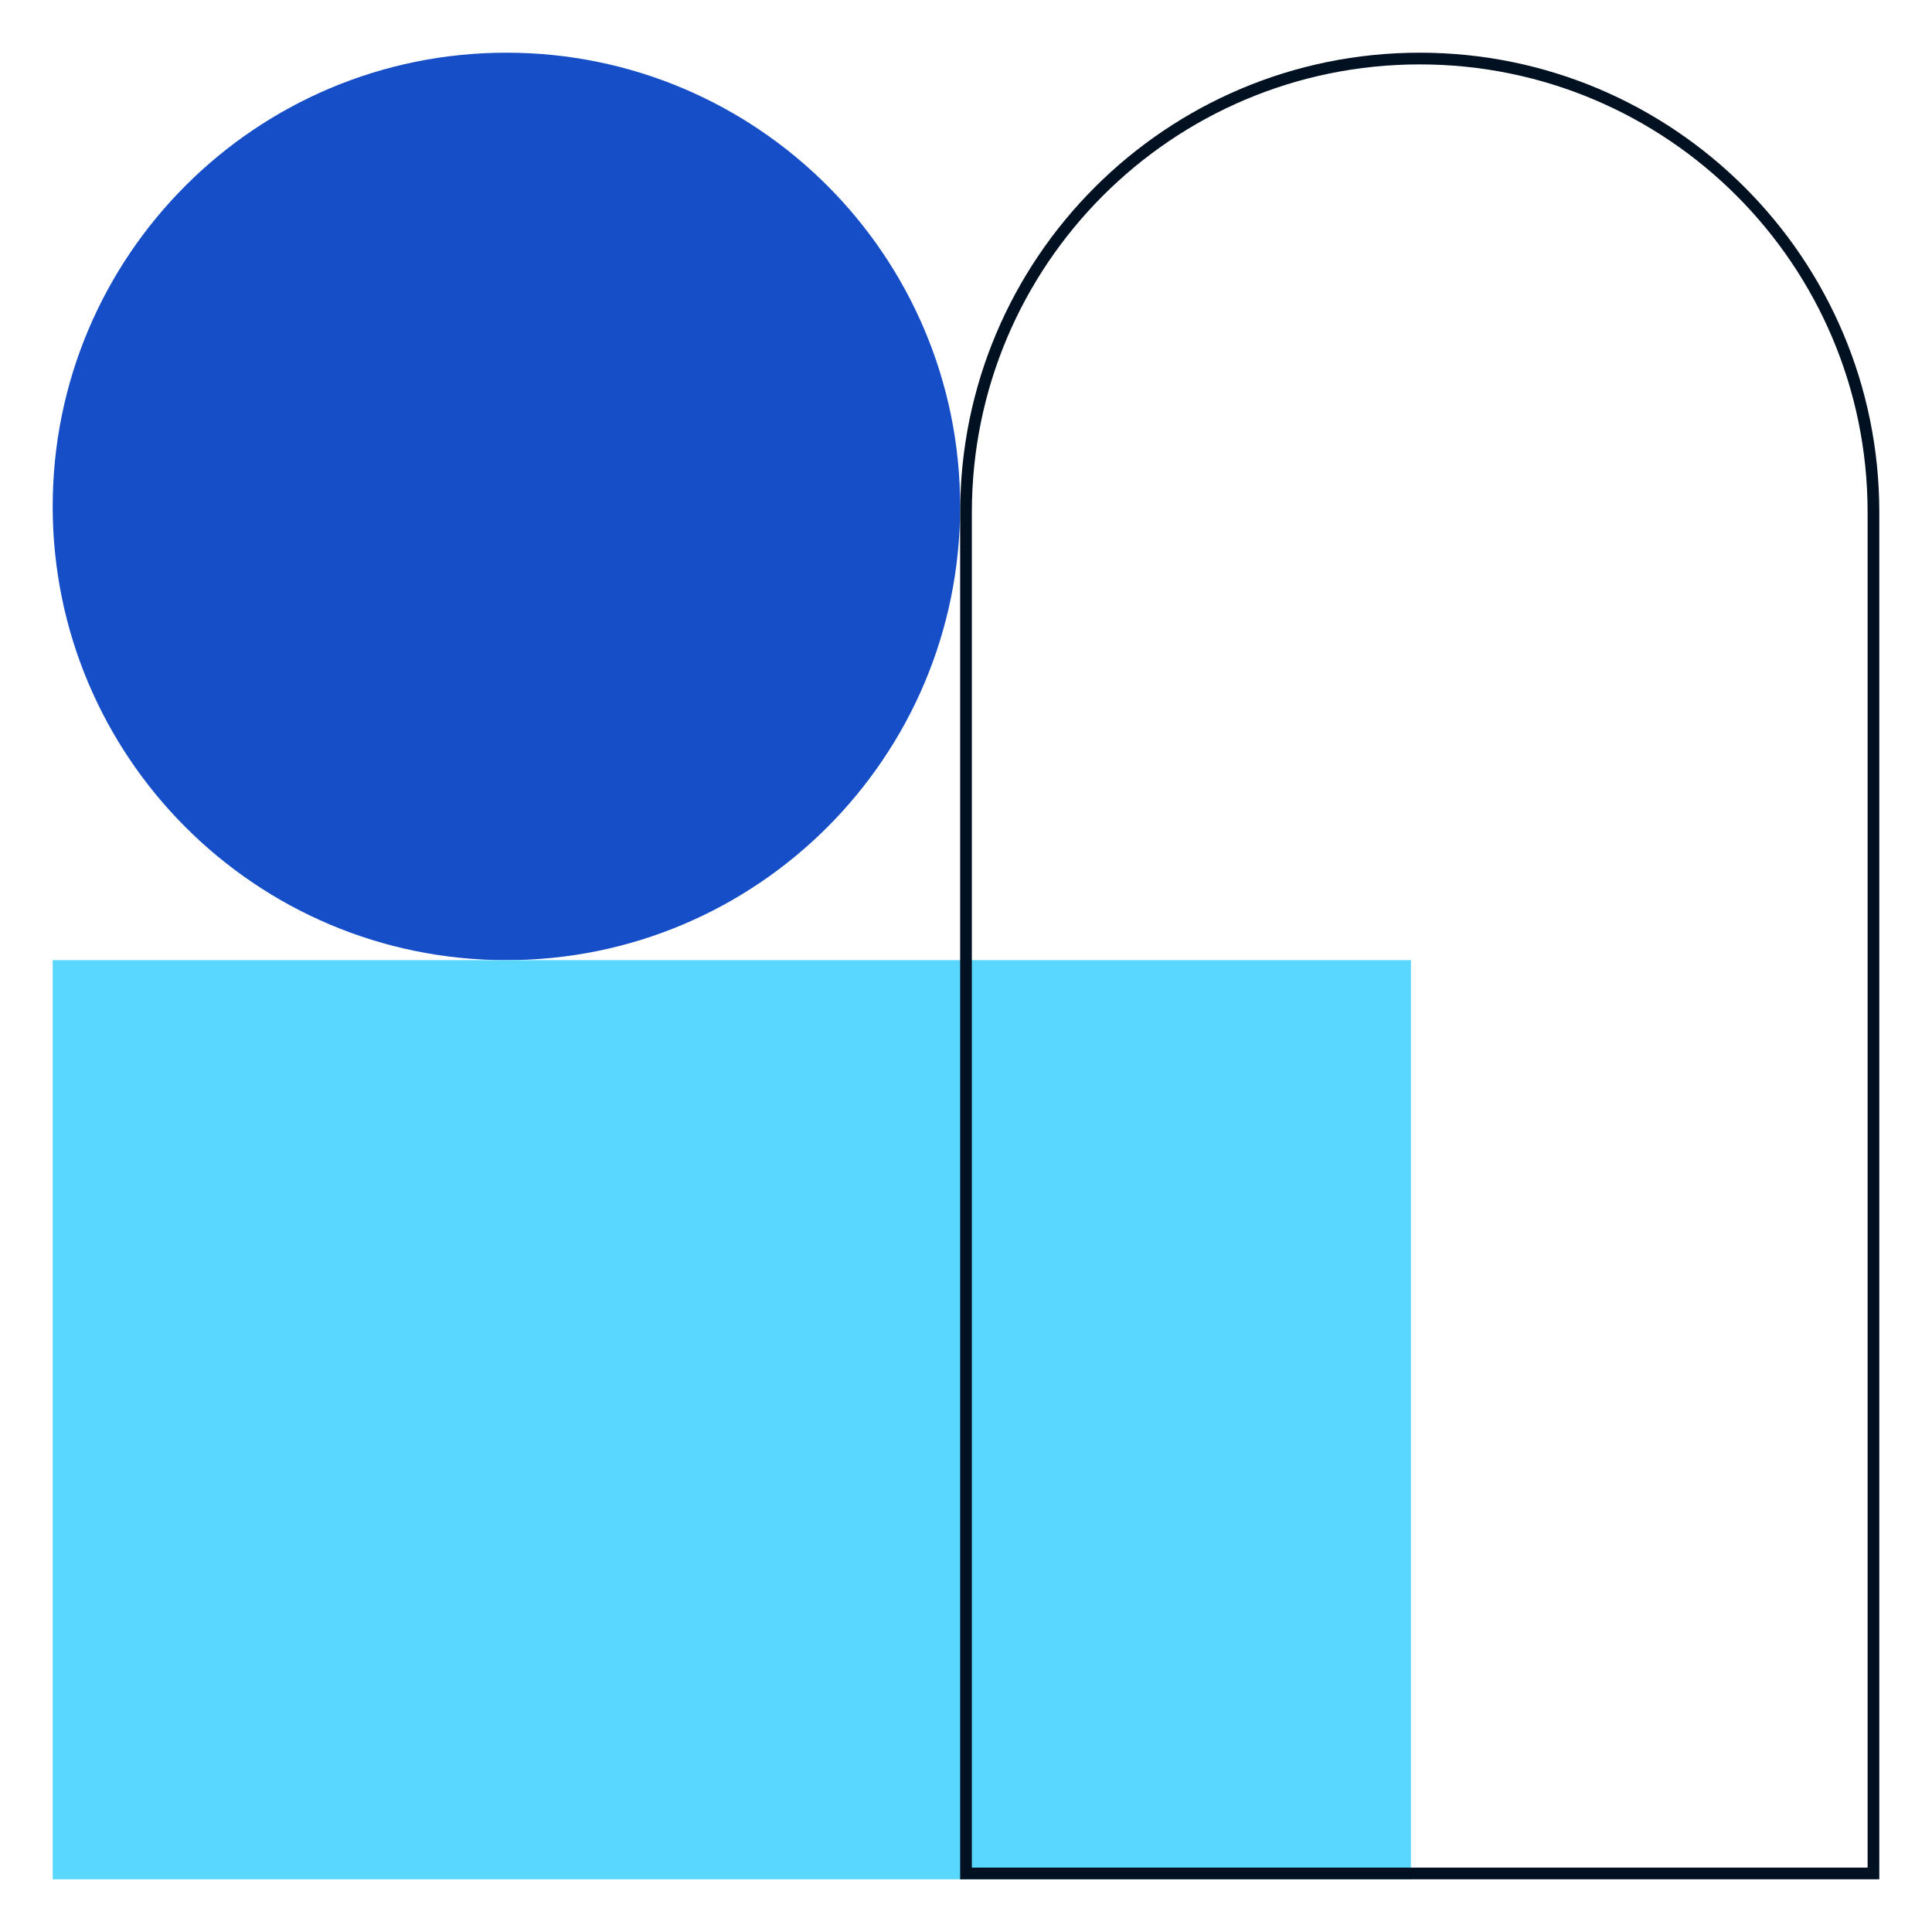
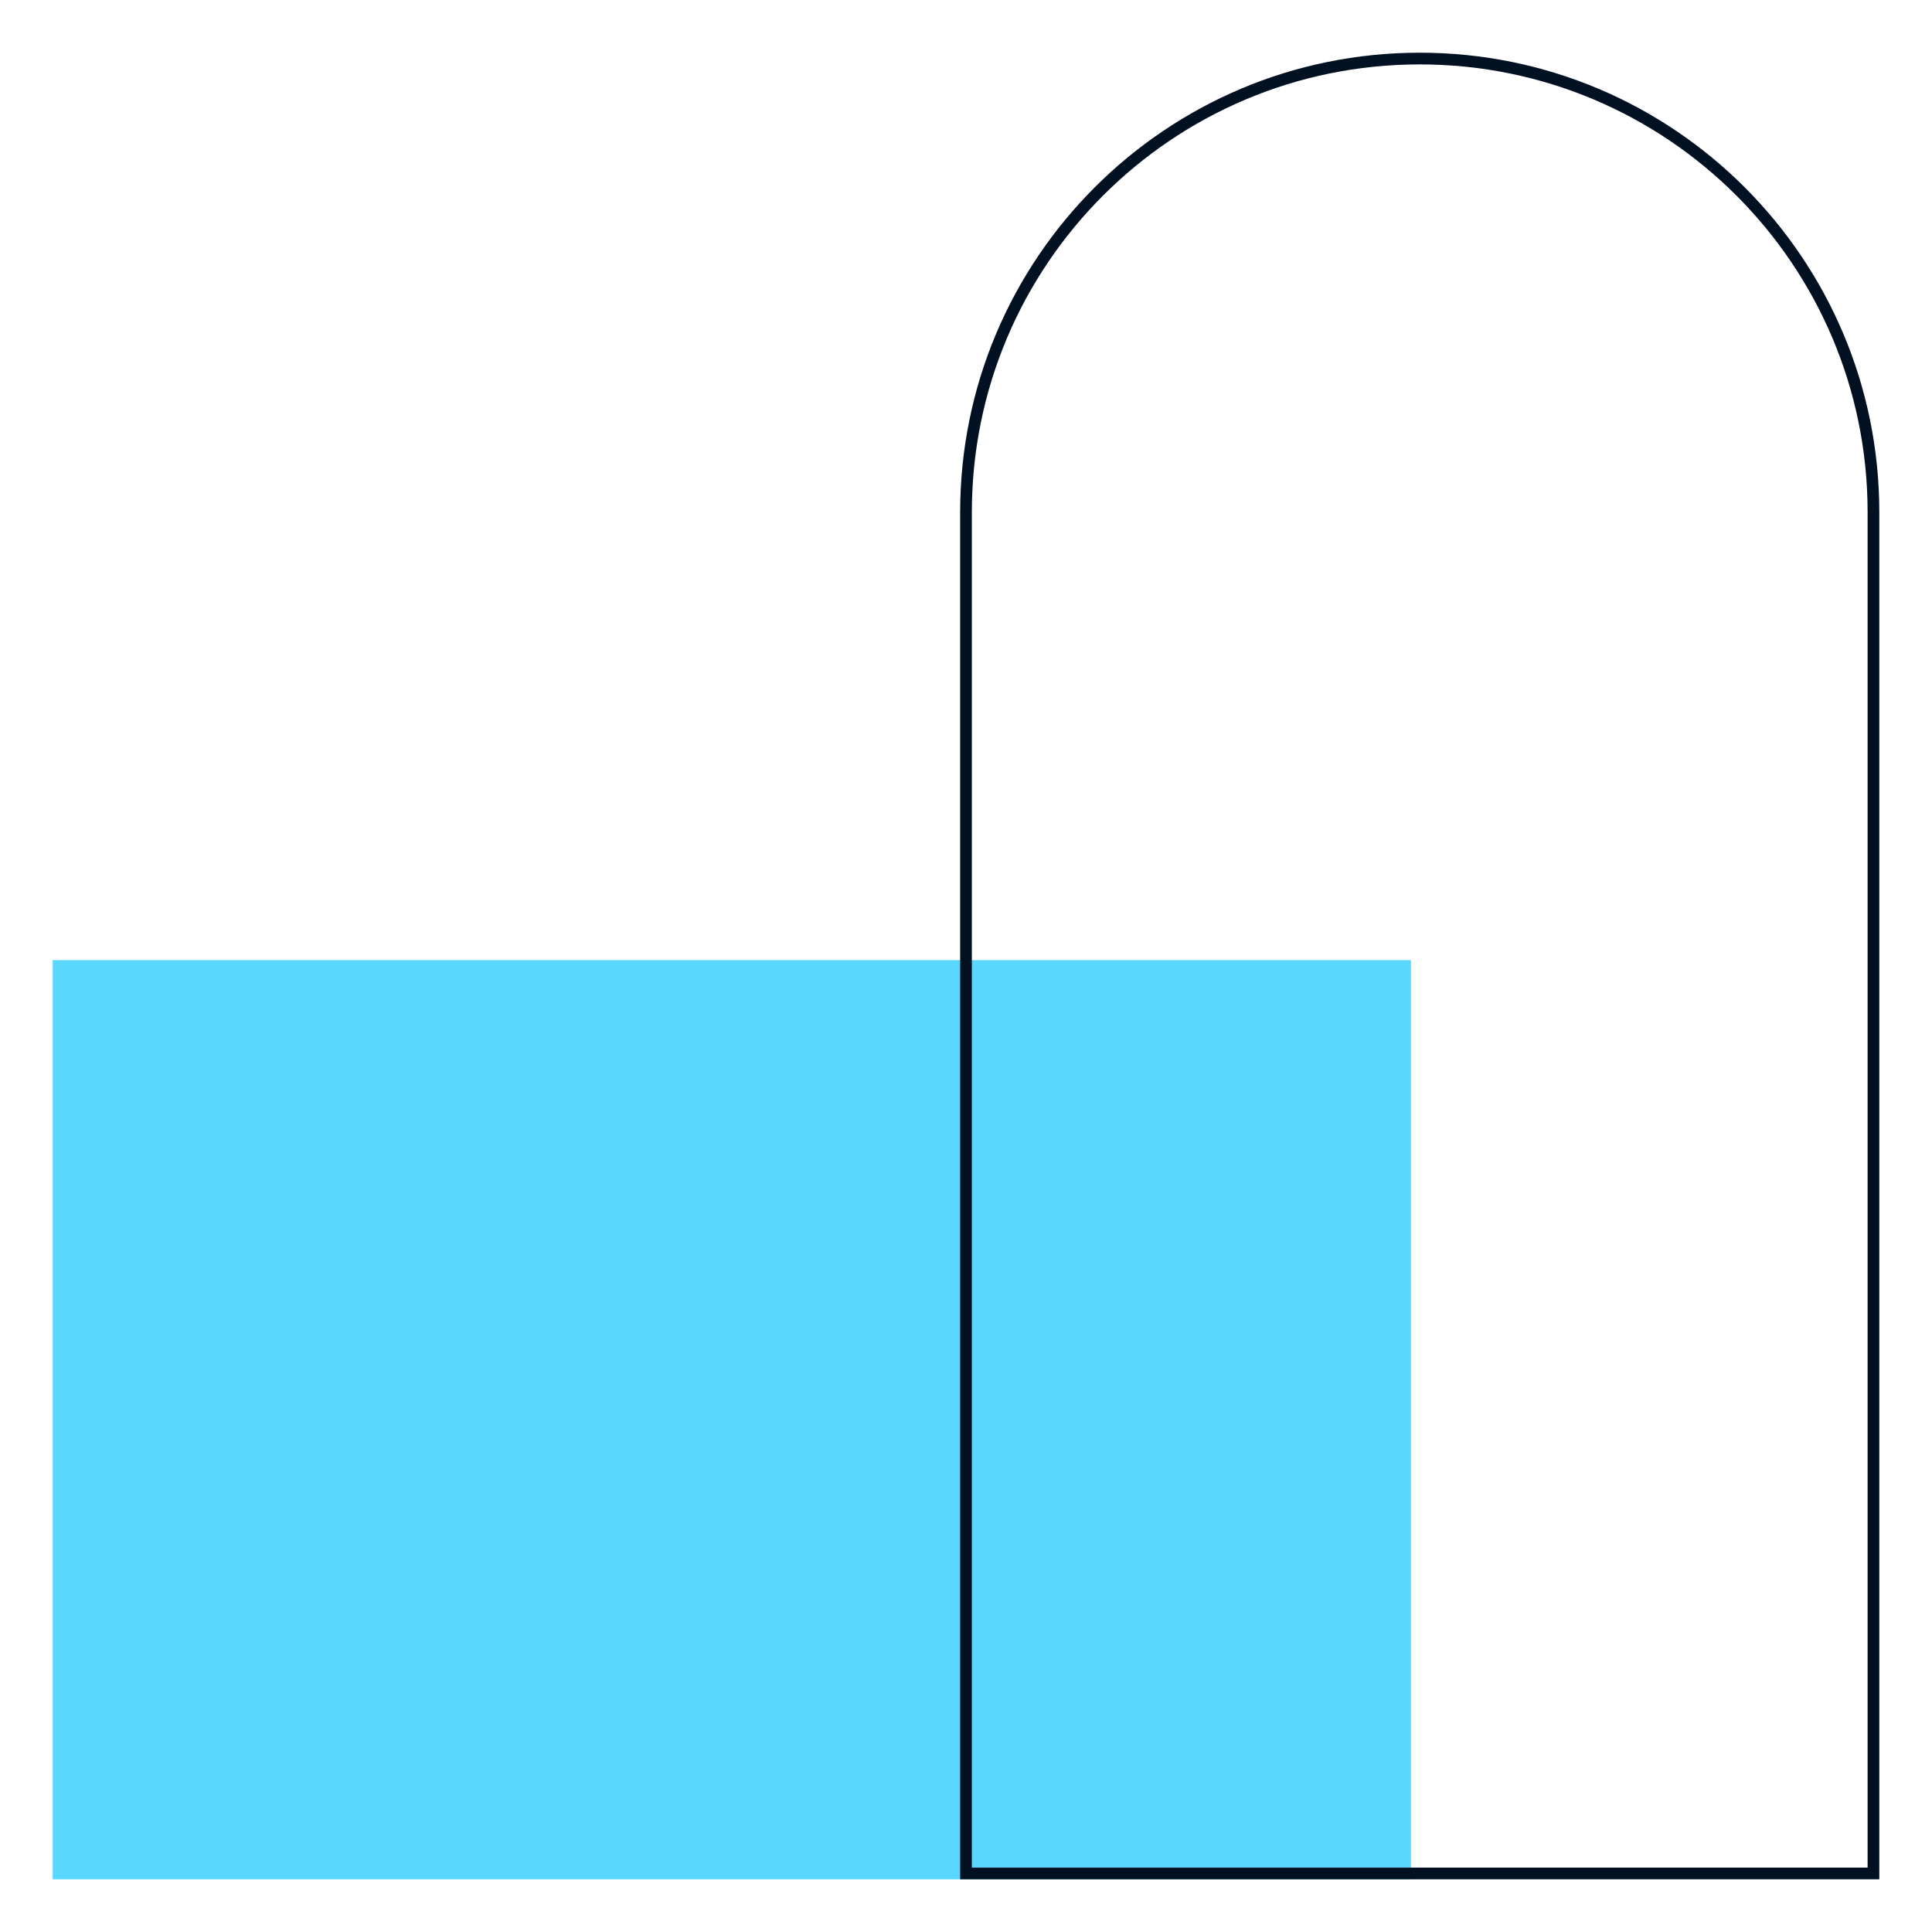
<svg xmlns="http://www.w3.org/2000/svg" width="330" height="330" viewBox="0 0 330 330" fill="none">
-   <path d="M9 86.5C9 43.698 43.698 9 86.5 9C129.302 9 164 43.698 164 86.5C164 129.302 129.302 164 86.5 164C43.698 164 9 129.302 9 86.5Z" fill="#154EC7" />
  <path d="M9 321L9 164L241 164L241 321L9 321Z" fill="#59D7FF" />
  <path fill-rule="evenodd" clip-rule="evenodd" d="M164 87.5C164 44.146 199.146 9 242.5 9C285.854 9 321 44.146 321 87.5V321H164V87.5ZM242.5 11C200.25 11 166 45.25 166 87.5V319H319V87.5C319 45.25 284.75 11 242.5 11Z" fill="#021122" />
</svg>